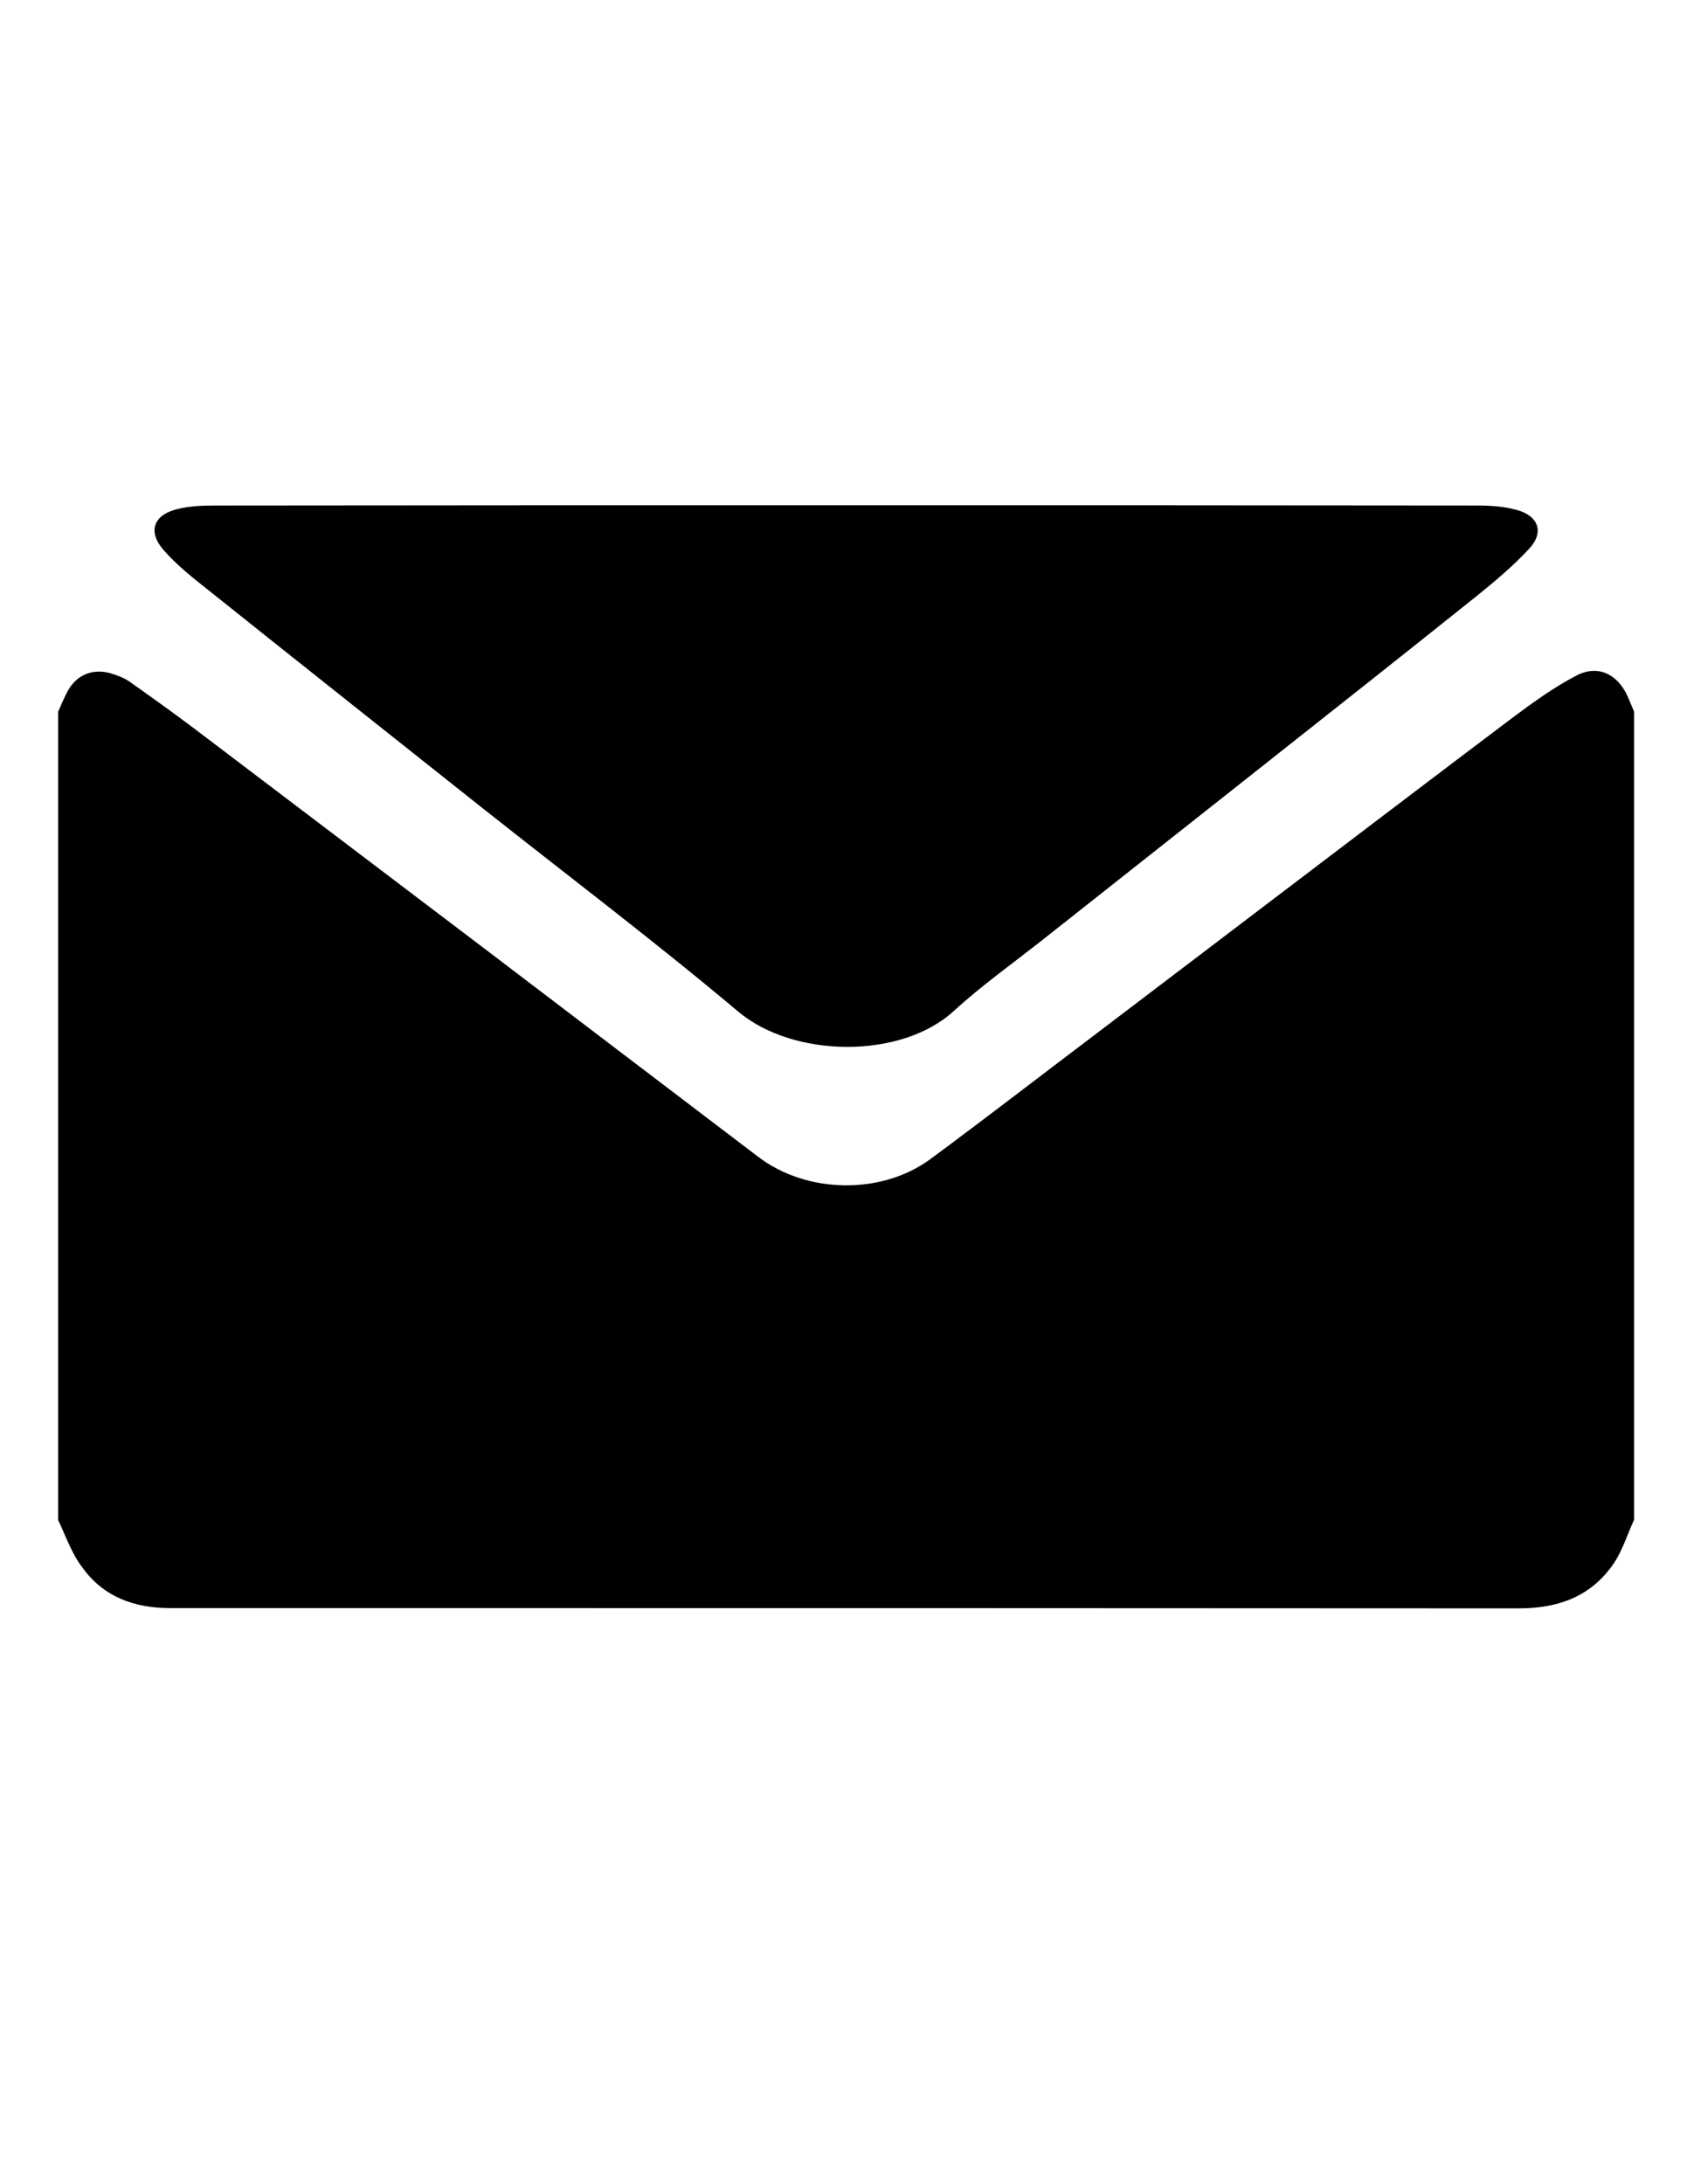
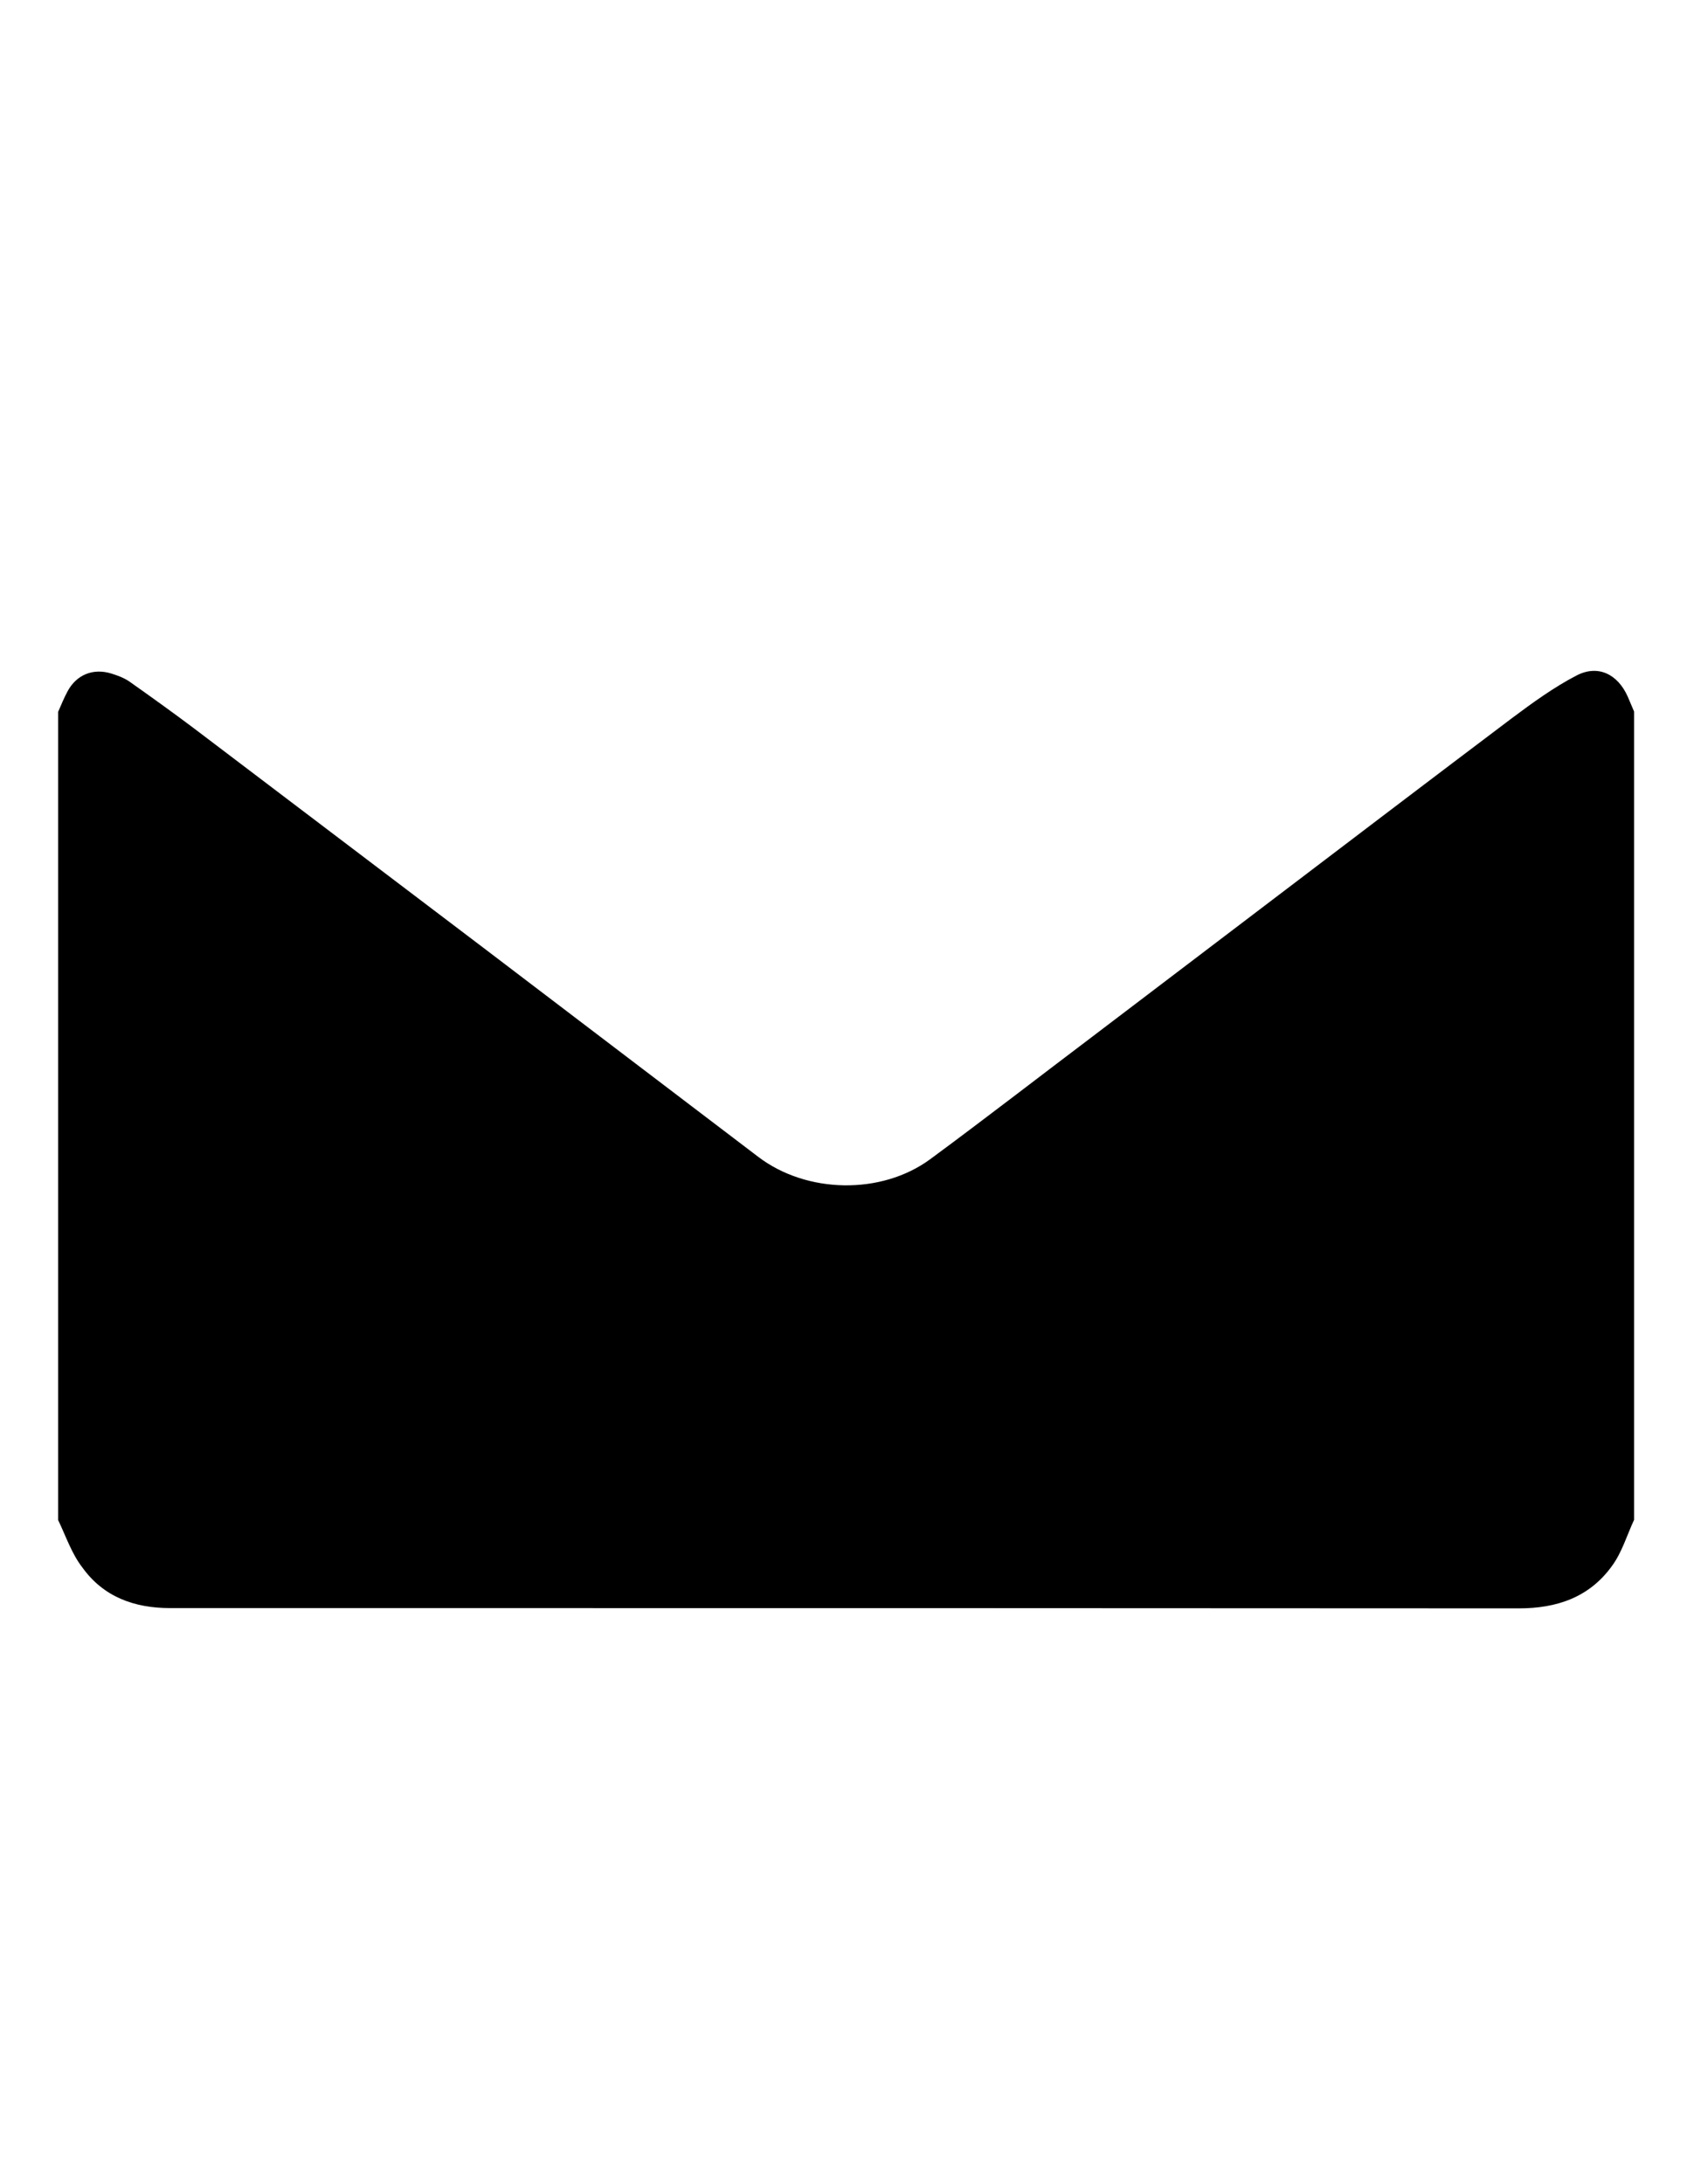
<svg xmlns="http://www.w3.org/2000/svg" version="1.1" id="Layer_1" x="0px" y="0px" viewBox="0 0 612 792" style="enable-background:new 0 0 612 792;" xml:space="preserve">
  <path d="M21.1,551.2c0-97.7,0-195.4,0-293.1c1.1-2.5,2.1-5,3.4-7.4c3.2-6,9.2-8.5,15.8-6.5c2.3,0.7,4.7,1.6,6.6,2.9  c7.8,5.5,15.6,11.1,23.2,16.8c35.1,26.6,70.2,53.2,105.3,79.8c33.3,25.3,66.5,50.6,99.7,75.8c17.5,13.3,44.6,13.9,62.4,0.8  c19.8-14.6,39.3-29.7,58.9-44.5c20.8-15.8,41.6-31.6,62.4-47.4c29.9-22.7,59.7-45.4,89.7-68c7.5-5.6,15.2-11.2,23.5-15.5  c7.8-4,14.9-0.4,18.5,7.7c0.8,1.8,1.5,3.6,2.3,5.4c0,97.7,0,195.4,0,293.1c-2.6,5.6-4.4,11.8-8,16.7c-8.2,11.4-20,15.4-33.8,15.4  c-141.8-0.1-283.6-0.1-425.4-0.1c-21.3,0-42.6,0-63.9,0c-12.9,0-24.1-4-31.8-14.7C26,563.4,23.9,557,21.1,551.2z" />
-   <path d="M307.1,183.2c76.2,0,152.4,0,228.7,0.1c4.8,0,9.8,0.3,14.4,1.6c7.9,2.1,10.1,8.1,4.6,14c-5.8,6.3-12.5,11.9-19.2,17.3  c-27.6,22.1-55.4,44-83.2,66c-24.4,19.3-48.9,38.6-73.3,57.9c-11.1,8.8-22.7,17-33.1,26.5c-19.2,17.6-58.3,17-78.2,0.2  c-30.6-25.7-62.5-49.8-93.8-74.6c-32.9-26.1-65.7-52.1-98.5-78.3c-5.7-4.5-11.5-9.1-16.2-14.5c-5.8-6.7-3.6-12.7,5-14.8  c4.4-1.1,9-1.3,13.6-1.3C154.3,183.2,230.7,183.2,307.1,183.2z" />
</svg>